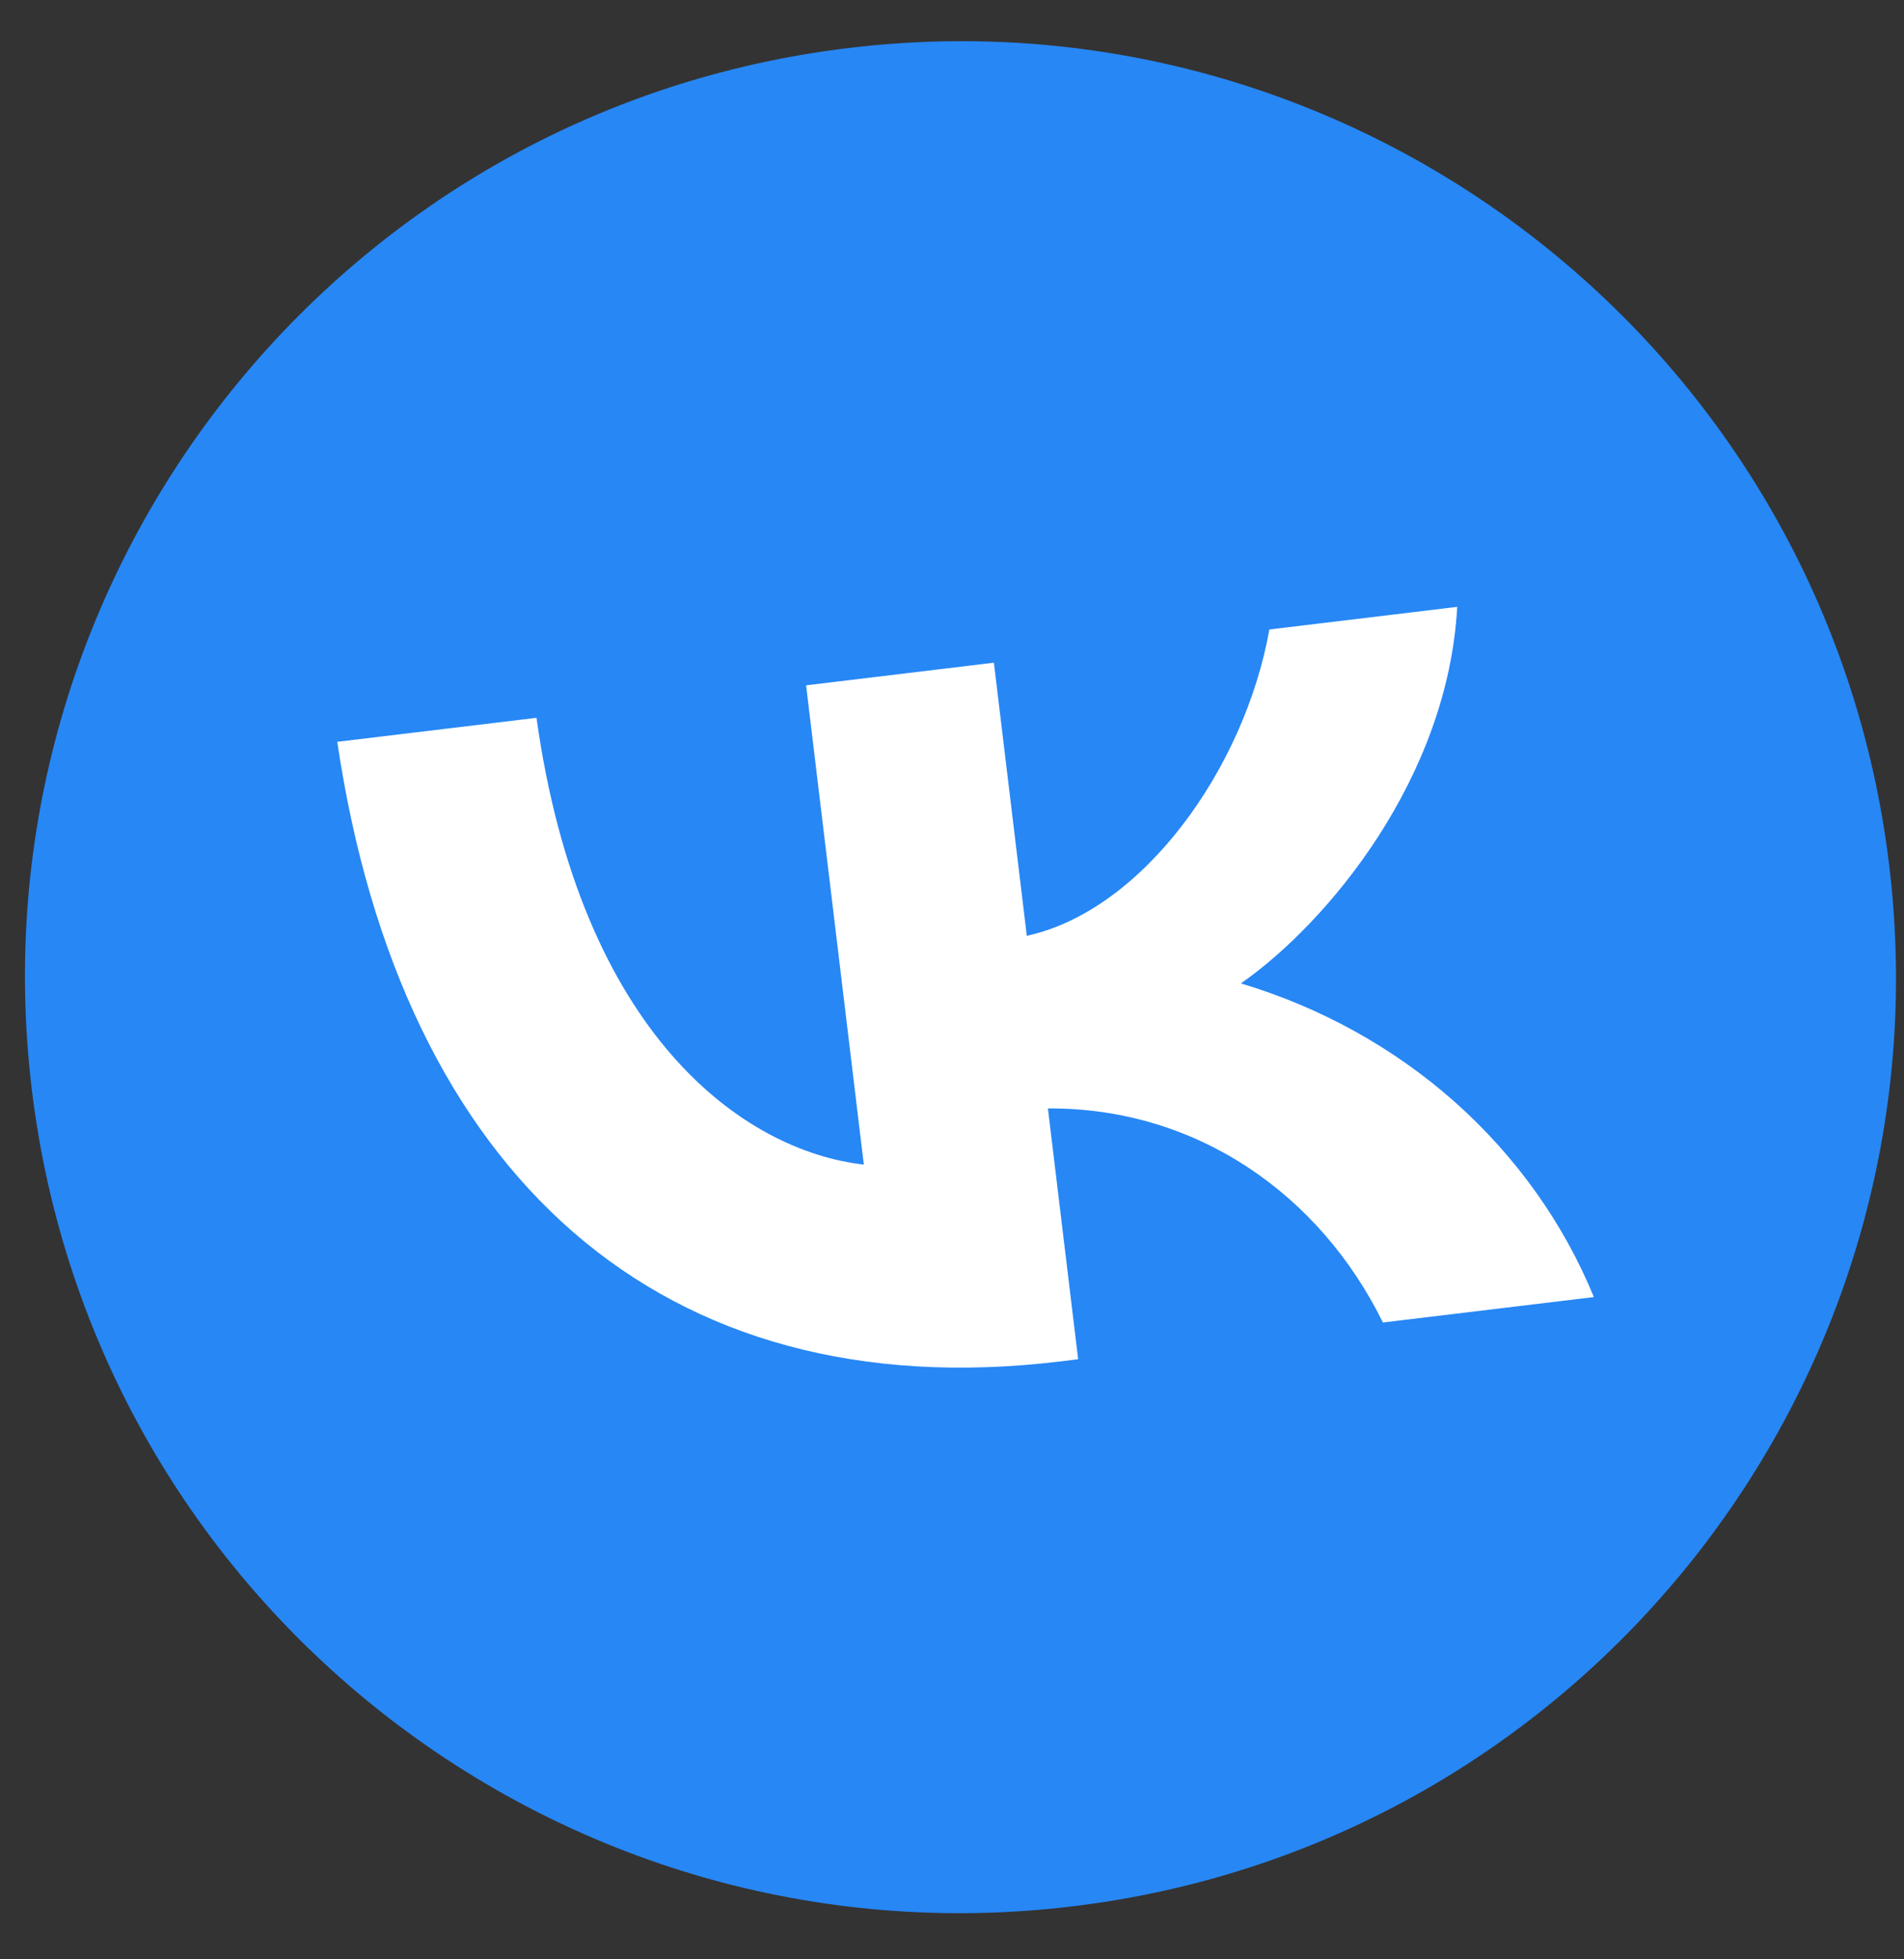
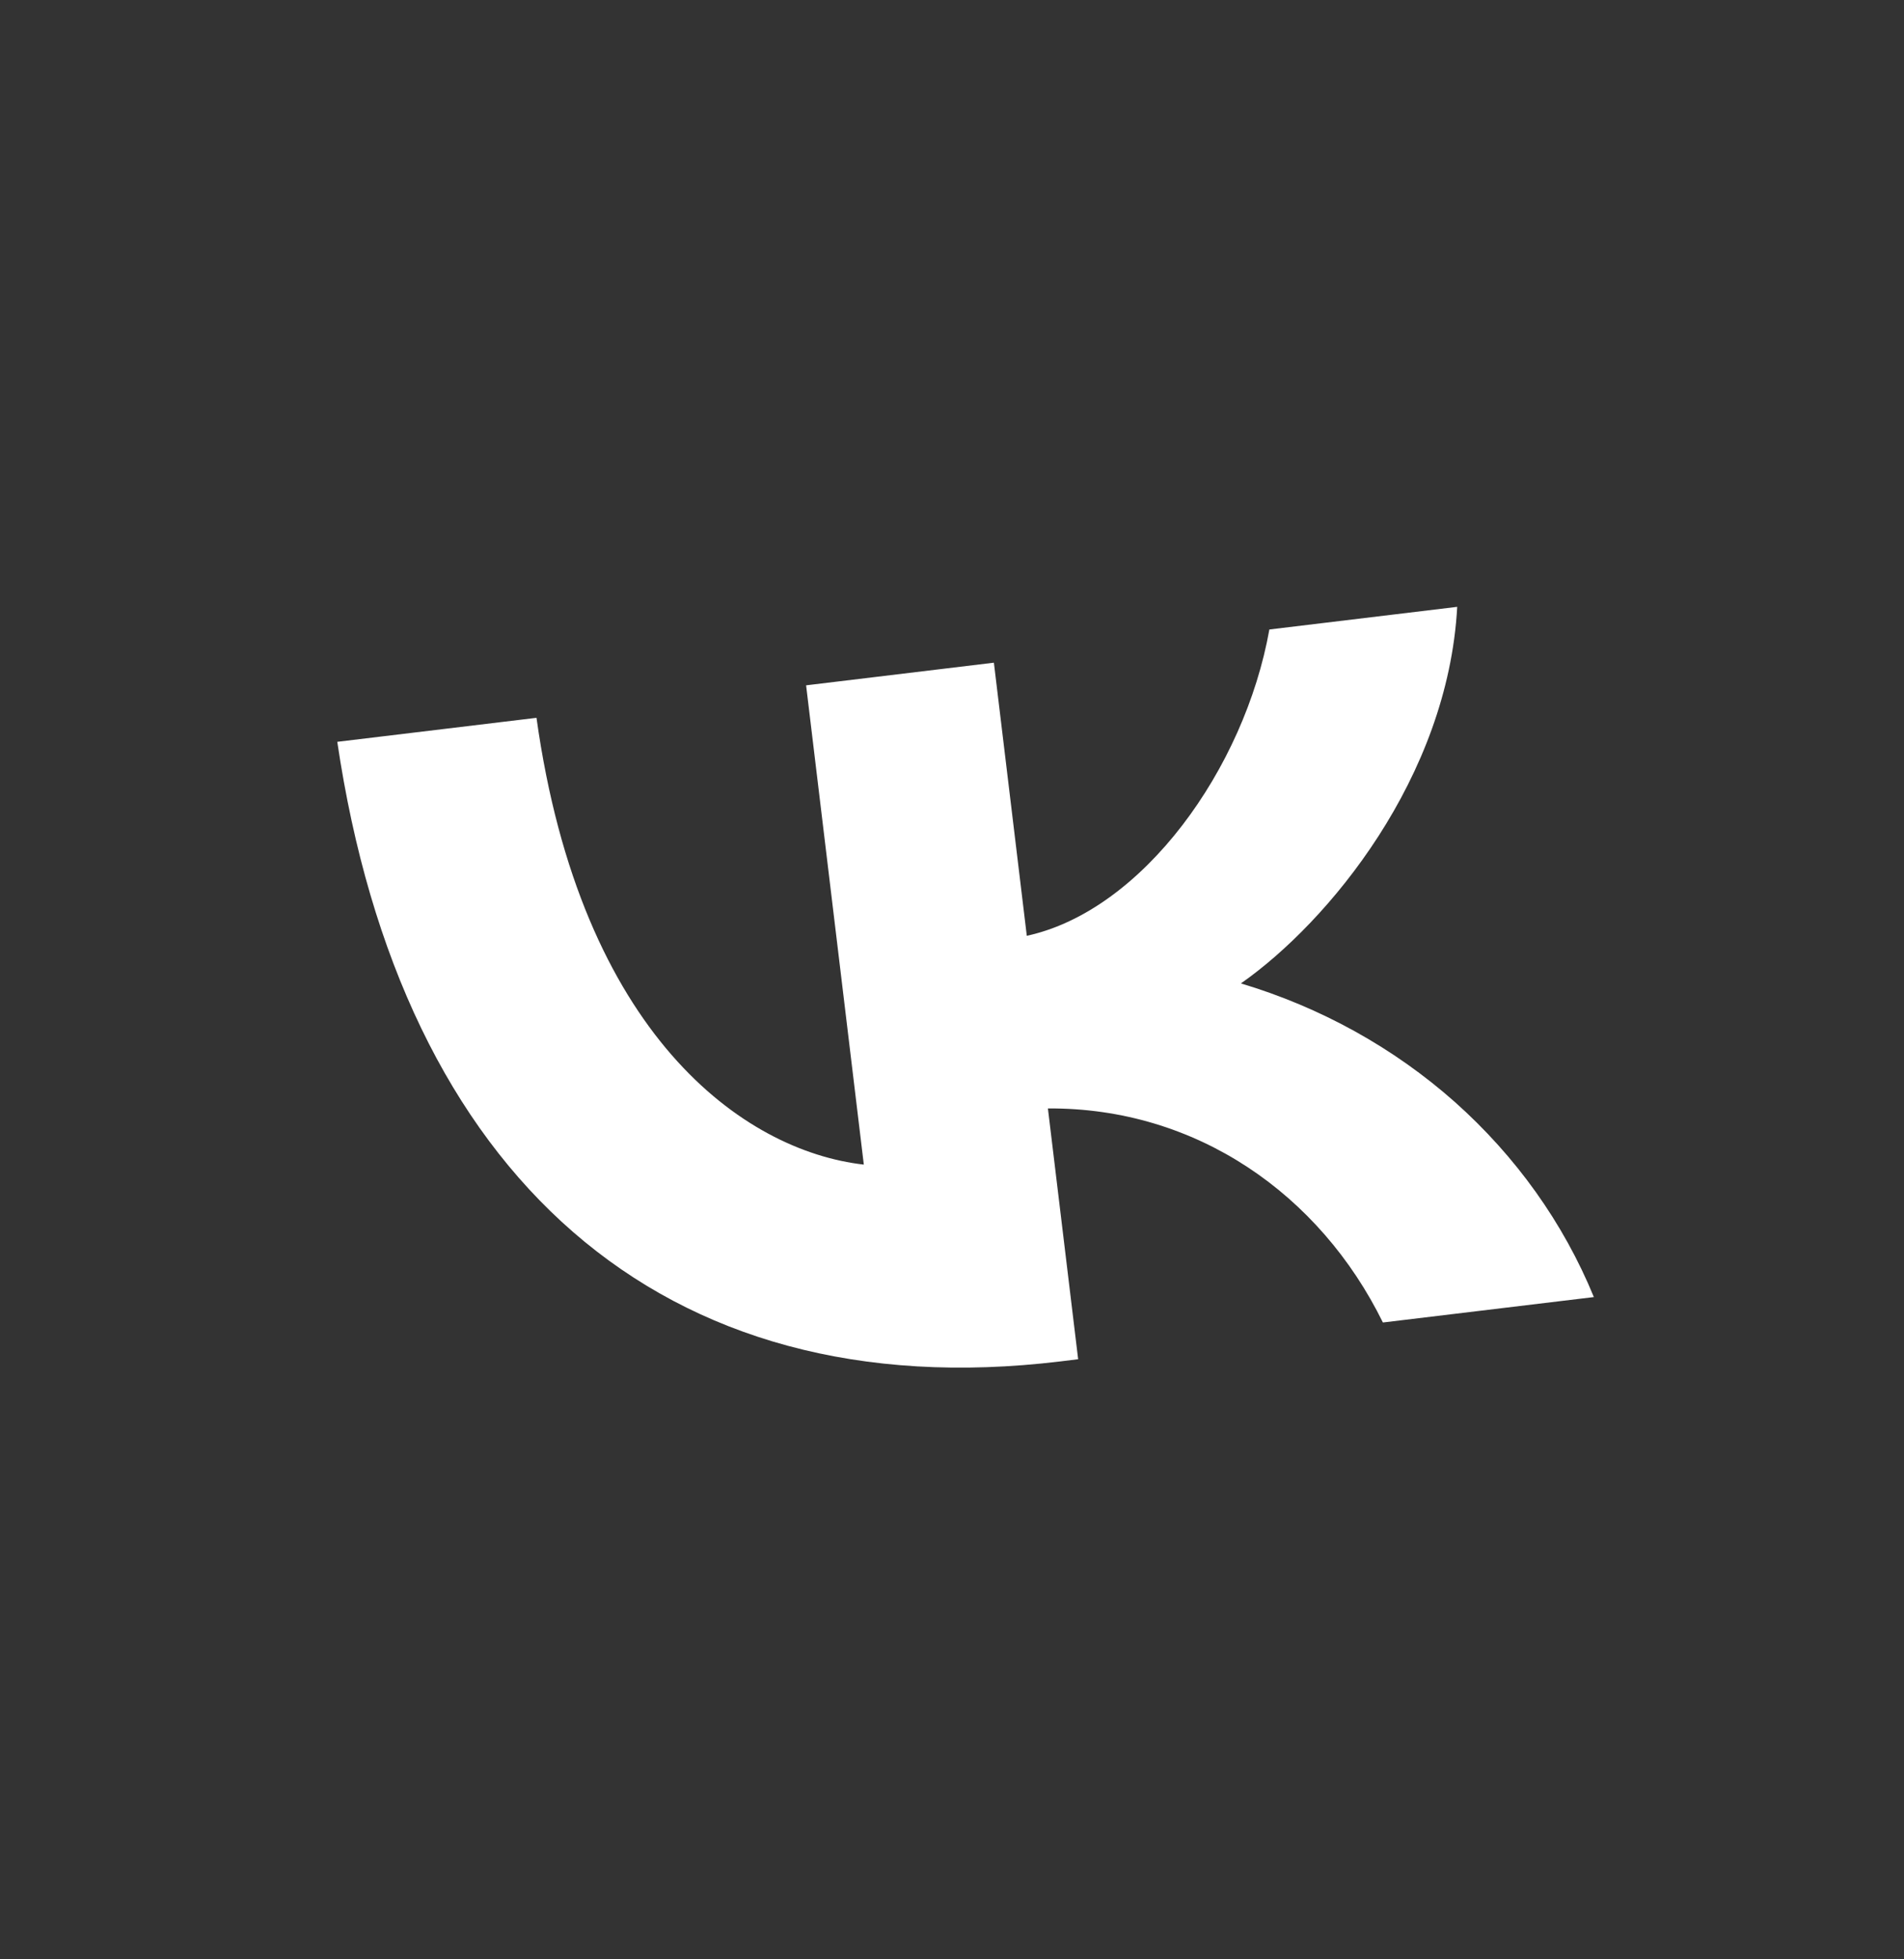
<svg xmlns="http://www.w3.org/2000/svg" width="35" height="36" viewBox="0 0 35 36" fill="none">
  <rect x="0" y="0" width="35" height="36" fill="#333333" stroke="none" />
-   <path d="M19.713 35.027C29.142 33.891 35.864 25.326 34.728 15.898C33.592 6.469 25.028 -0.254 15.599 0.882C6.17 2.018 -0.552 10.583 0.584 20.012C1.72 29.44 10.284 36.163 19.713 35.027Z" fill="#2787F5" />
  <path d="M19.485 25.015C12.159 25.897 7.378 21.591 6.2 13.63L9.862 13.189C10.675 19.01 13.665 21.146 15.879 21.398L14.818 12.592L18.27 12.176L18.875 17.194C21.005 16.731 22.878 14.123 23.334 11.566L26.787 11.15C26.617 14.286 24.423 16.941 22.811 18.069C24.278 18.508 25.622 19.253 26.744 20.248C27.865 21.246 28.74 22.469 29.299 23.832L25.421 24.299C24.263 21.945 21.994 20.349 19.263 20.366L19.819 24.974L19.485 25.015Z" fill="white" />
</svg>